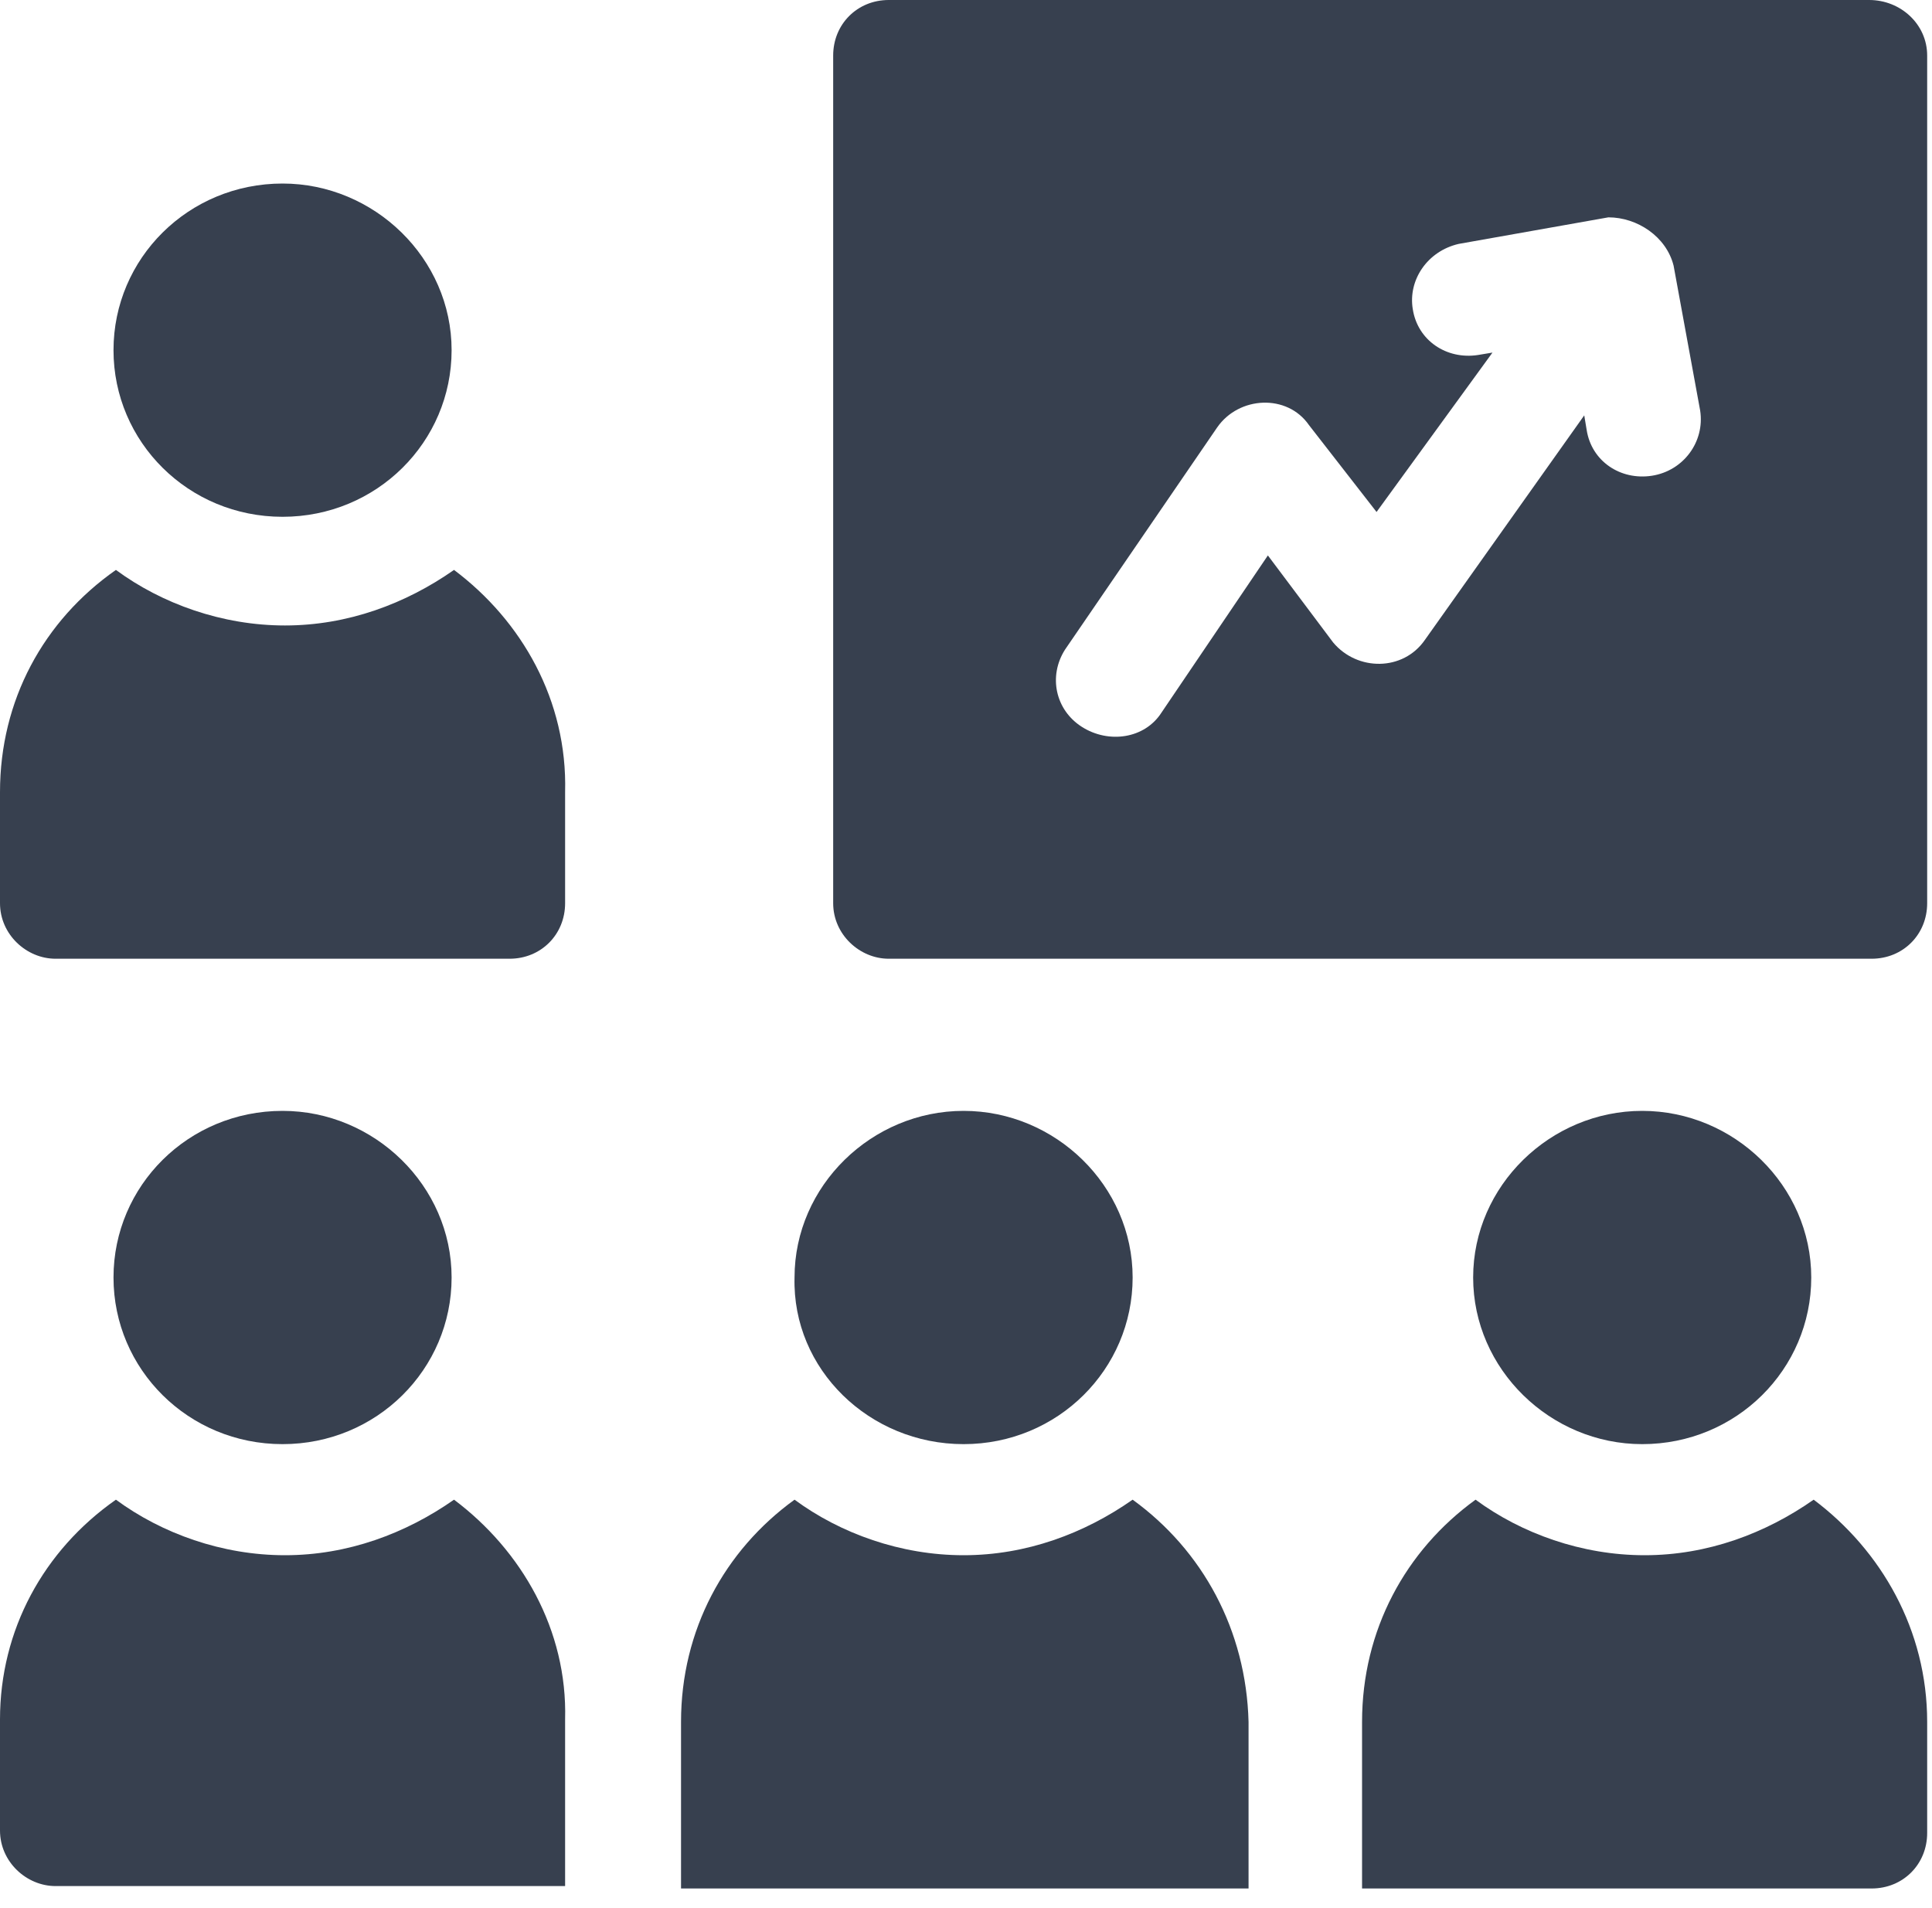
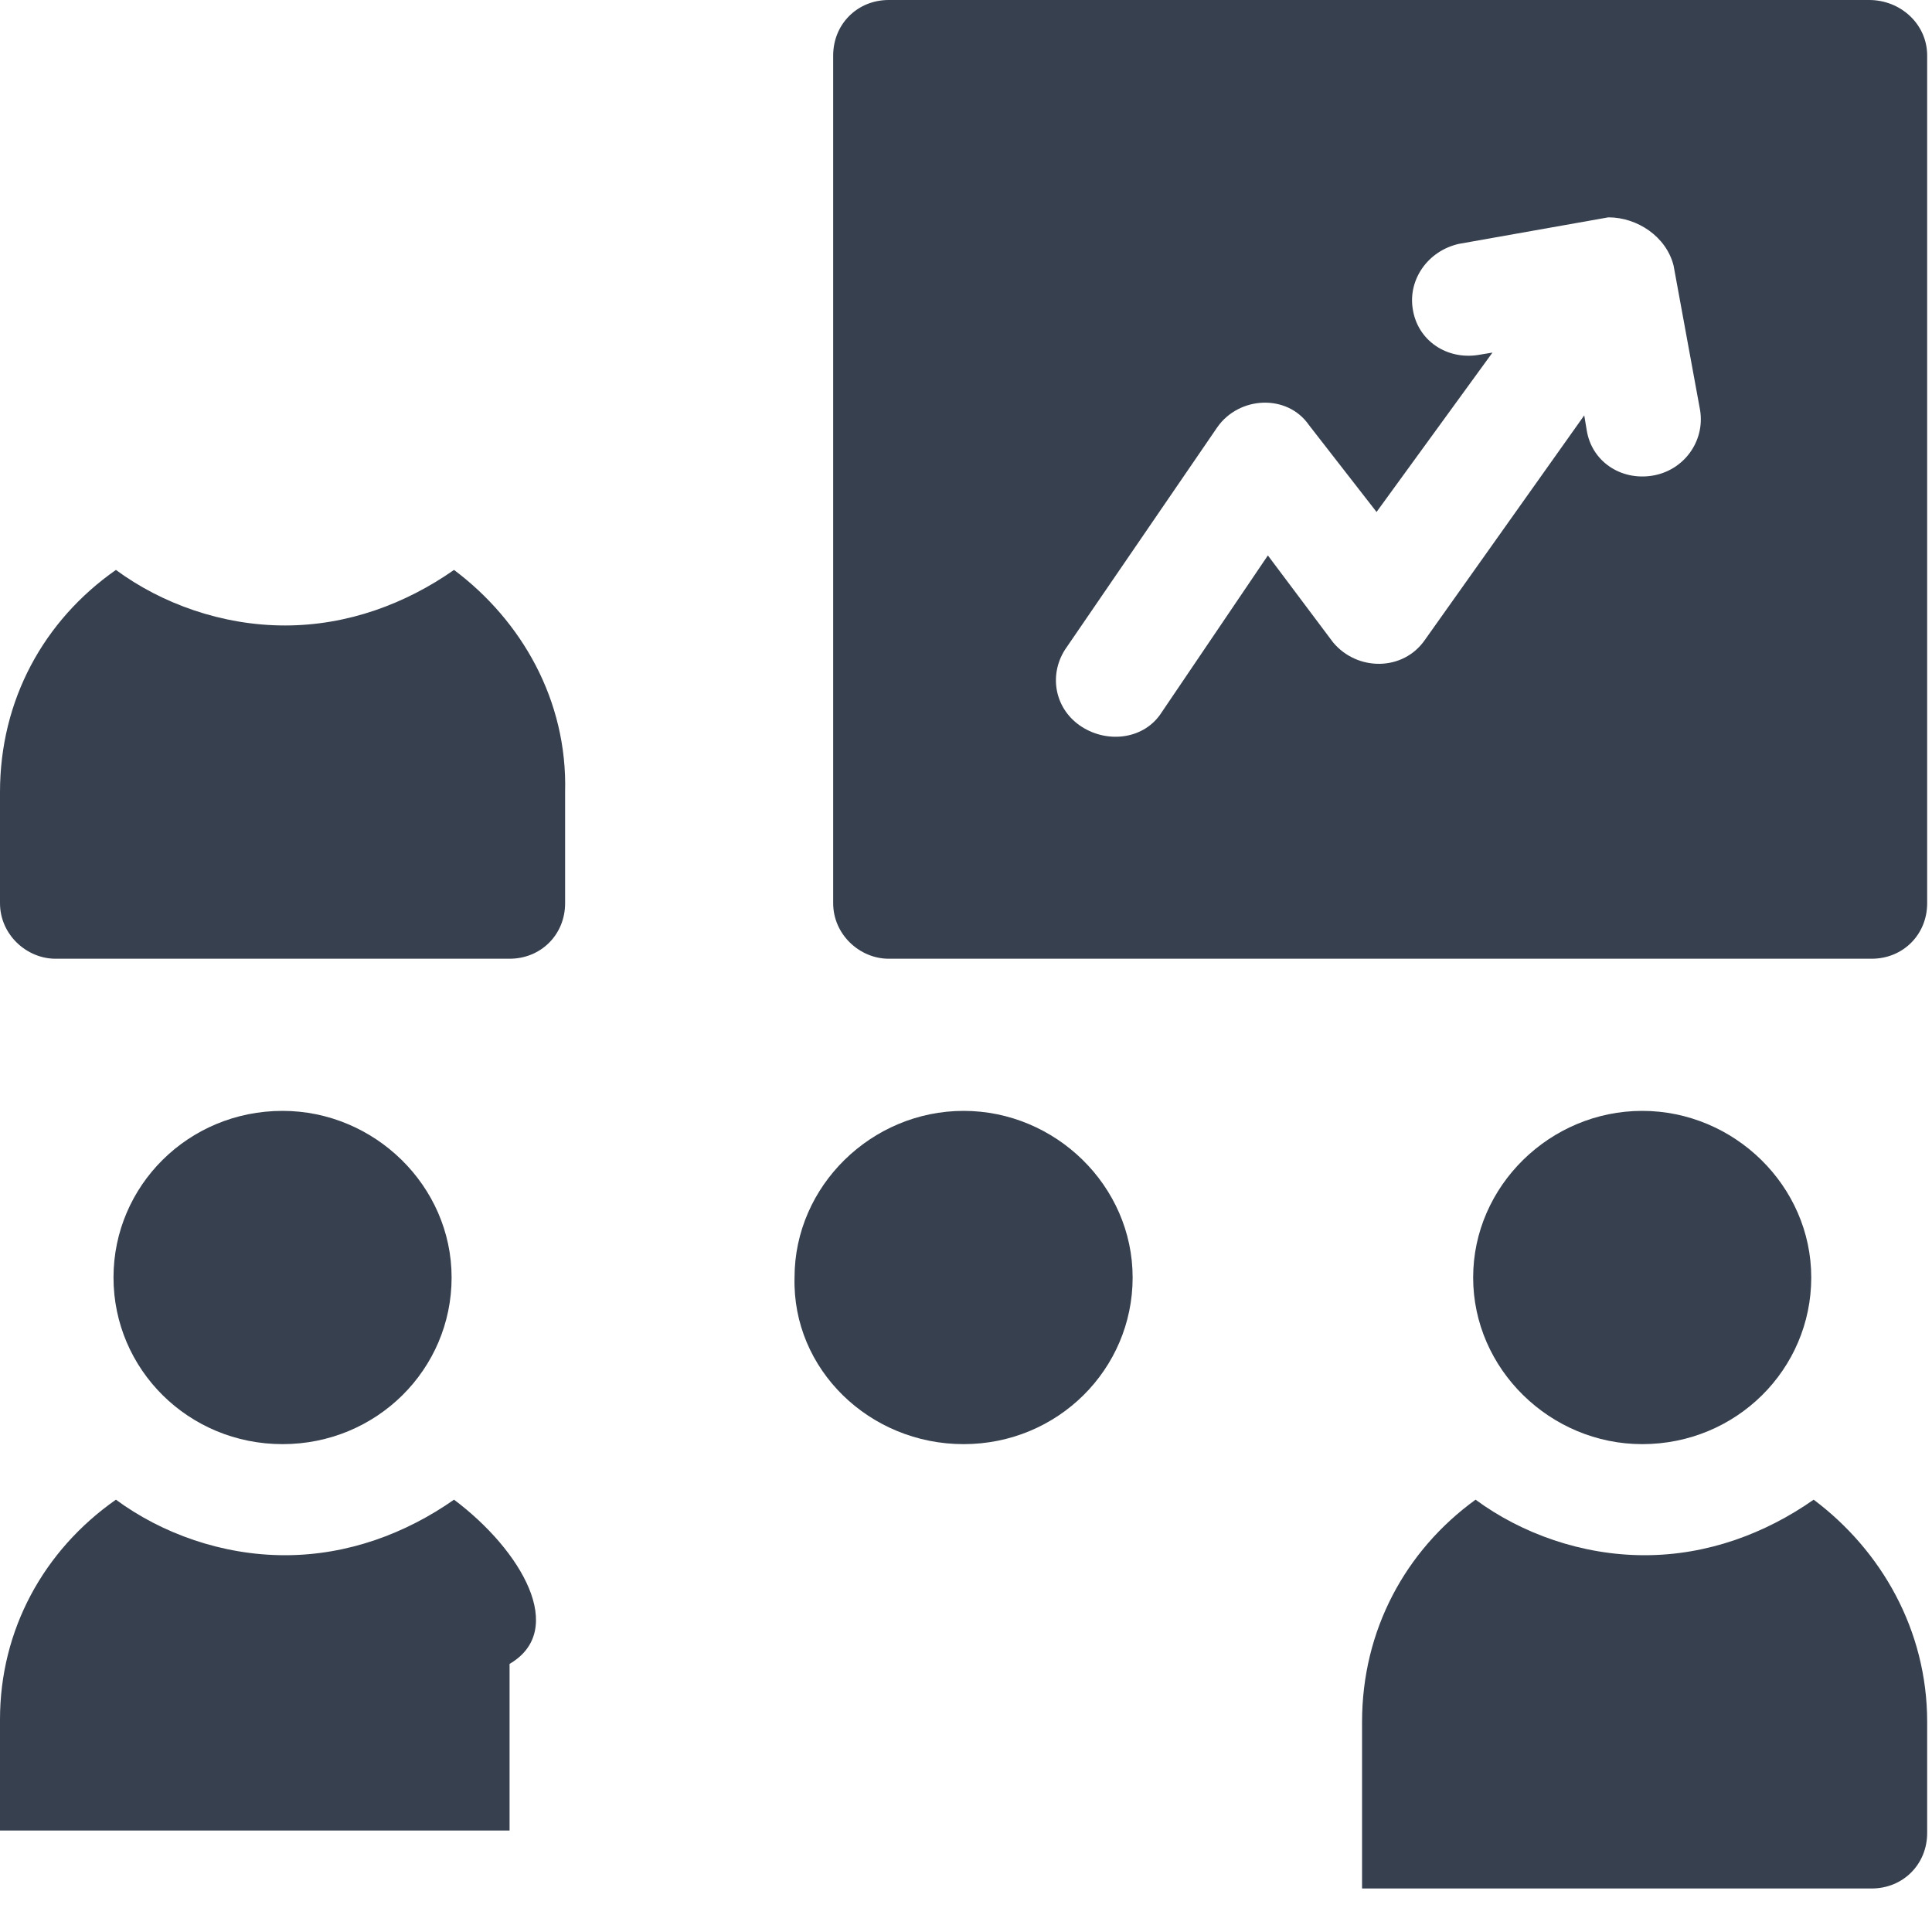
<svg xmlns="http://www.w3.org/2000/svg" id="Слой_1" x="0px" y="0px" viewBox="0 0 80 79" style="enable-background:new 0 0 80 79;" xml:space="preserve">
  <style type="text/css"> .st0{fill:#37404F;} </style>
  <path class="st0" d="M77.4,0H36.8c-1.3,0-2.3,1-2.3,2.3v35.1c0,1.3,1.1,2.3,2.3,2.3h40.7c1.3,0,2.3-1,2.3-2.3V2.3 C79.8,1,78.7,0,77.4,0z M68.4,19.7c-1.3,0.2-2.5-0.6-2.7-1.9l-0.1-0.6L59,26.5c-0.9,1.3-2.8,1.3-3.8,0.1L52.5,23l-4.4,6.5 c-0.7,1.1-2.2,1.3-3.3,0.6c-1.1-0.7-1.4-2.1-0.7-3.2l6.3-9.2c0.9-1.3,2.9-1.4,3.8-0.1l2.8,3.6l4.8-6.6l-0.6,0.1 c-1.3,0.2-2.5-0.6-2.7-1.9c-0.2-1.2,0.6-2.4,1.9-2.7l6.2-1.1C67.8,9,69,9.8,69.3,11l1.1,6C70.6,18.3,69.7,19.5,68.4,19.7z" />
  <path class="st0" d="M68,59.8c3.9,0,7-3.1,7-6.9c0-3.8-3.2-6.9-7-6.9s-7,3.1-7,6.9C61,56.7,64.2,59.8,68,59.8z" />
  <path class="st0" d="M75.1,62.1c-2,1.4-4.4,2.3-7,2.3c-2.6,0-5.1-0.9-7-2.3c-2.9,2.1-4.7,5.4-4.7,9.2v6.9h21.1c1.3,0,2.3-1,2.3-2.3 v-4.6C79.8,67.5,77.9,64.2,75.1,62.1z" />
  <path class="st0" d="M39.9,59.8c3.9,0,7-3.1,7-6.9c0-3.8-3.2-6.9-7-6.9s-7,3.1-7,6.9C32.8,56.7,36,59.8,39.9,59.8z" />
-   <path class="st0" d="M46.9,62.1c-2,1.4-4.4,2.3-7,2.3s-5.1-0.9-7-2.3c-2.9,2.1-4.7,5.4-4.7,9.2v6.9h23.5v-6.9 C51.6,67.5,49.8,64.2,46.9,62.1z" />
  <path class="st0" d="M11.7,59.8c3.9,0,7-3.1,7-6.9c0-3.8-3.2-6.9-7-6.9c-3.9,0-7,3.1-7,6.9C4.7,56.7,7.8,59.8,11.7,59.8z" />
-   <path class="st0" d="M18.8,62.1c-2,1.4-4.4,2.3-7,2.3c-2.6,0-5.1-0.9-7-2.3C1.8,64.2,0,67.5,0,71.2v4.6c0,1.3,1.1,2.3,2.3,2.3h21.1 v-6.9C23.5,67.5,21.6,64.2,18.8,62.1z" />
-   <path class="st0" d="M11.7,21.4c3.9,0,7-3.1,7-6.9s-3.2-6.9-7-6.9c-3.9,0-7,3.1-7,6.9S7.8,21.4,11.7,21.4z" />
+   <path class="st0" d="M18.8,62.1c-2,1.4-4.4,2.3-7,2.3c-2.6,0-5.1-0.9-7-2.3C1.8,64.2,0,67.5,0,71.2v4.6h21.1 v-6.9C23.5,67.5,21.6,64.2,18.8,62.1z" />
  <path class="st0" d="M18.8,23.6c-2,1.4-4.4,2.3-7,2.3c-2.6,0-5.1-0.9-7-2.3C1.8,25.7,0,29,0,32.8v4.6c0,1.3,1.1,2.3,2.3,2.3h18.8 c1.3,0,2.3-1,2.3-2.3v-4.6C23.5,29,21.6,25.7,18.8,23.6z" />
</svg>